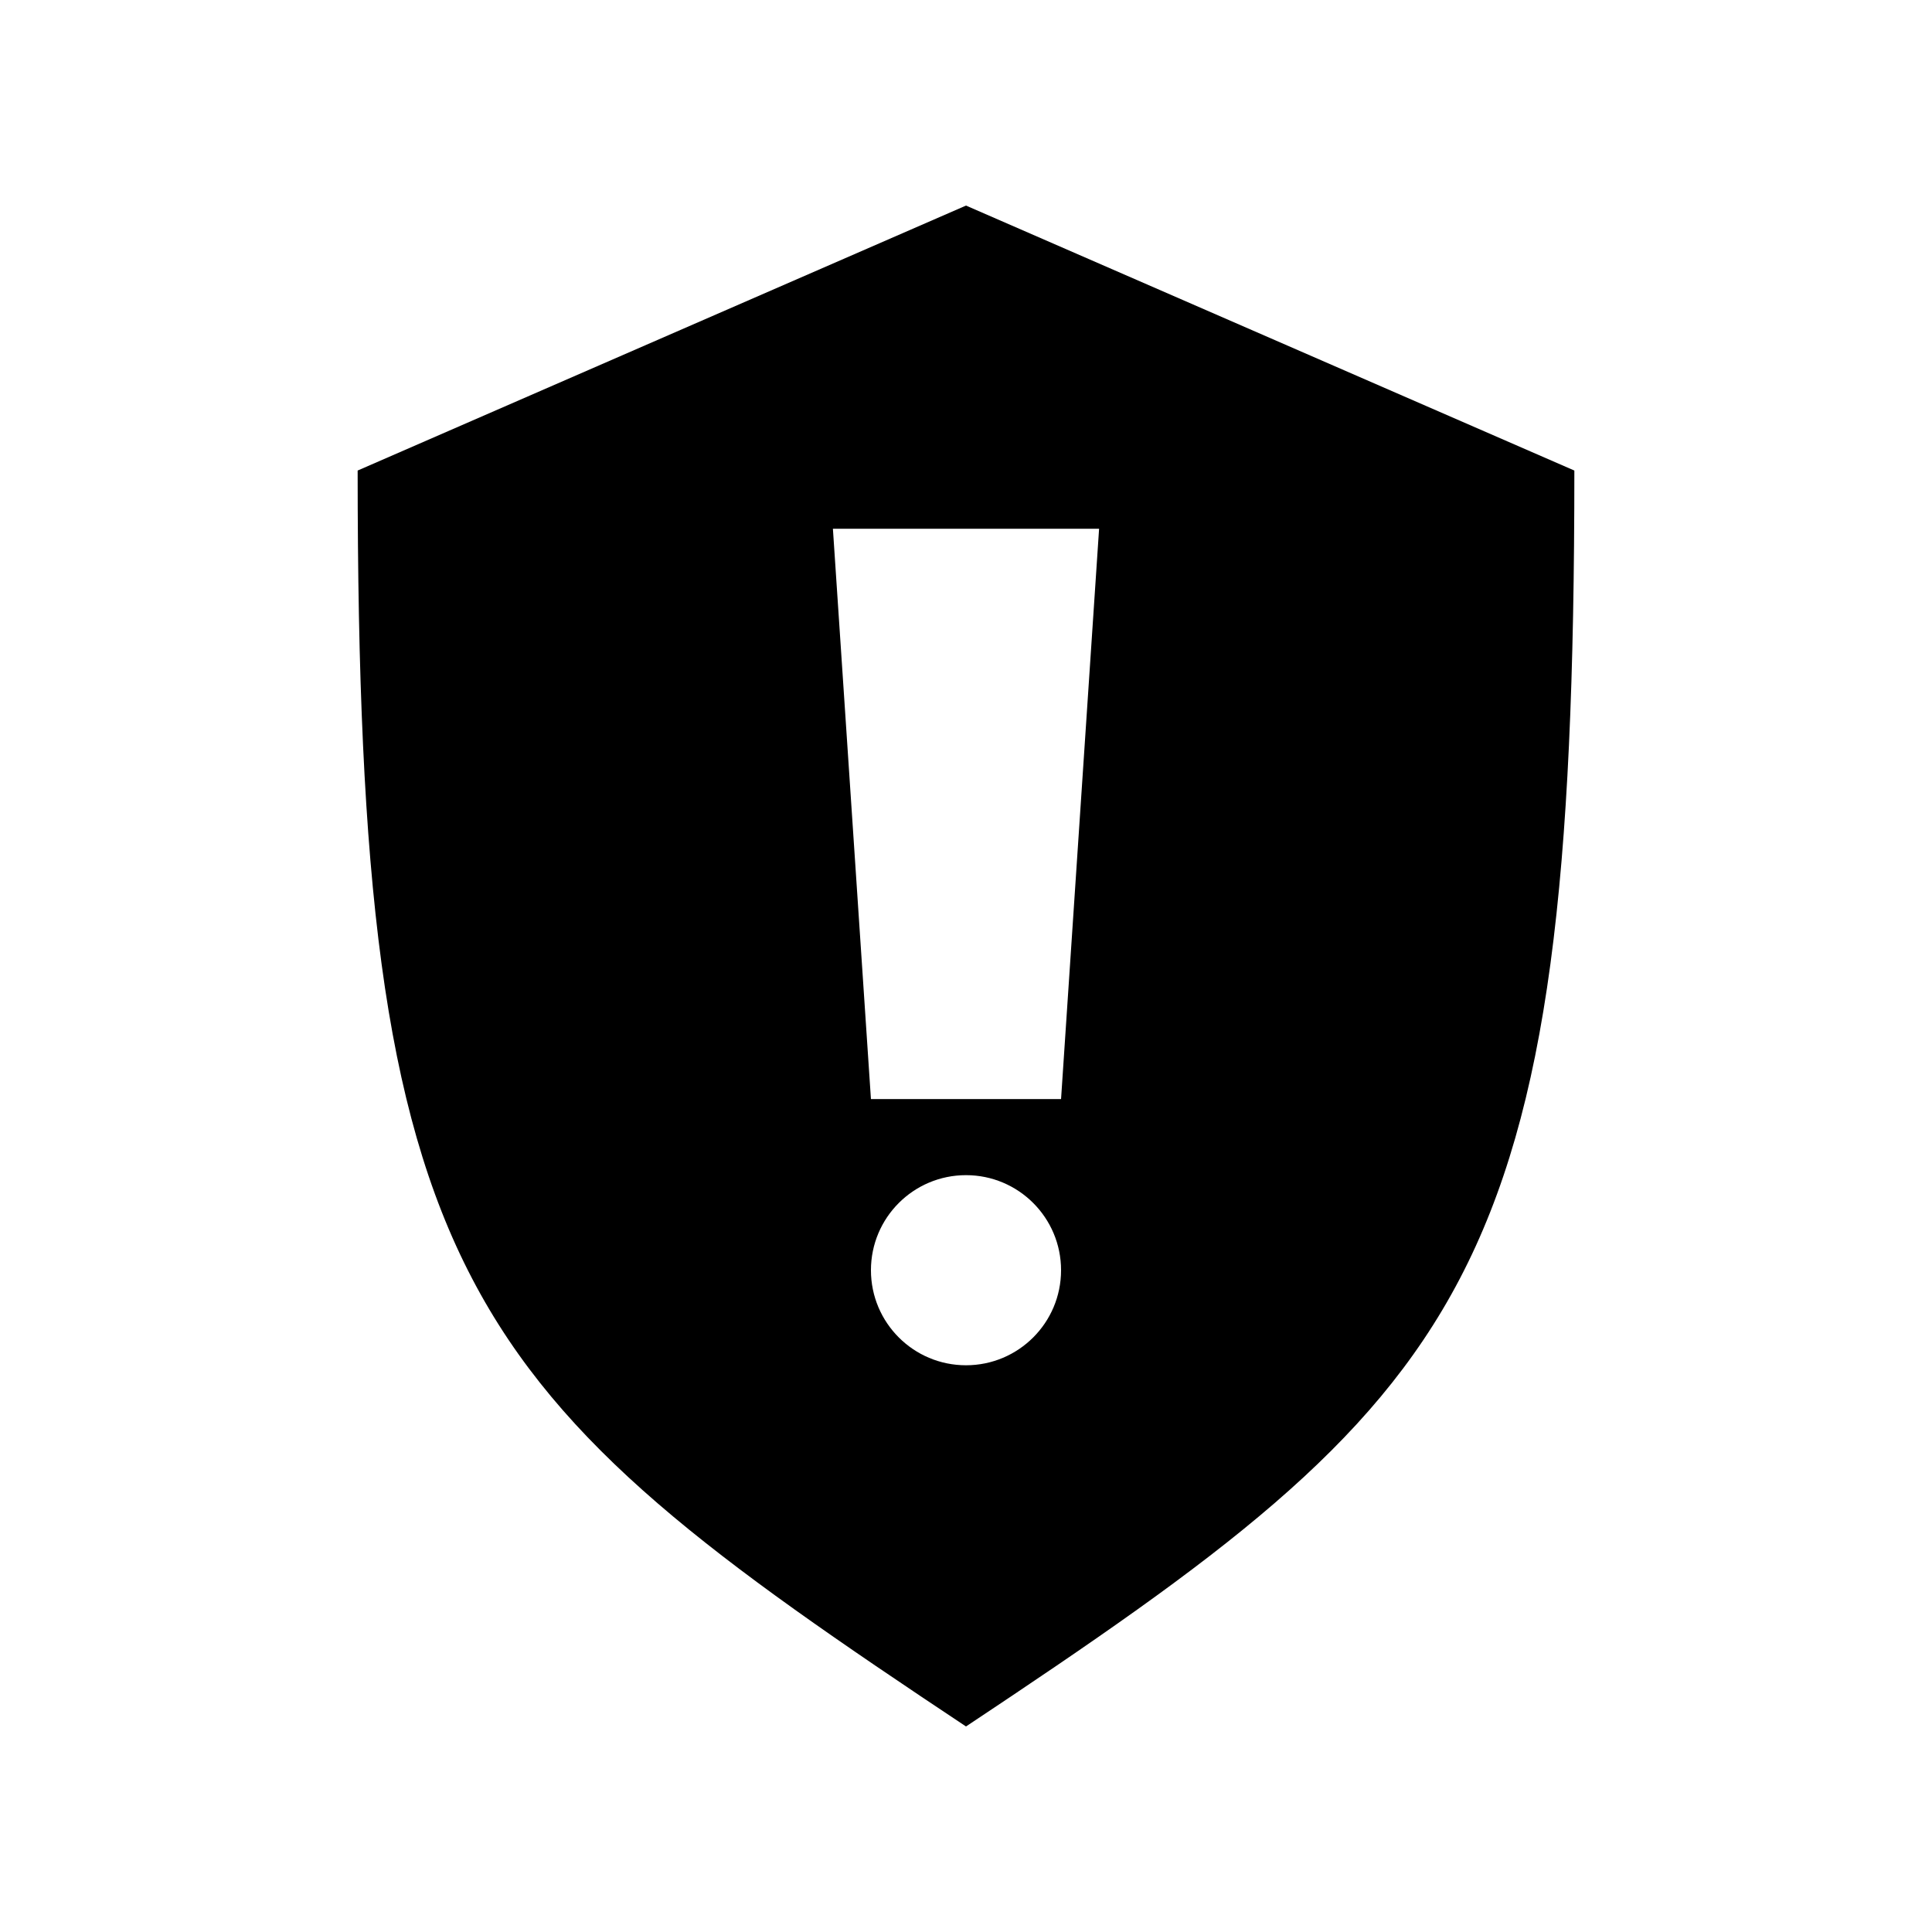
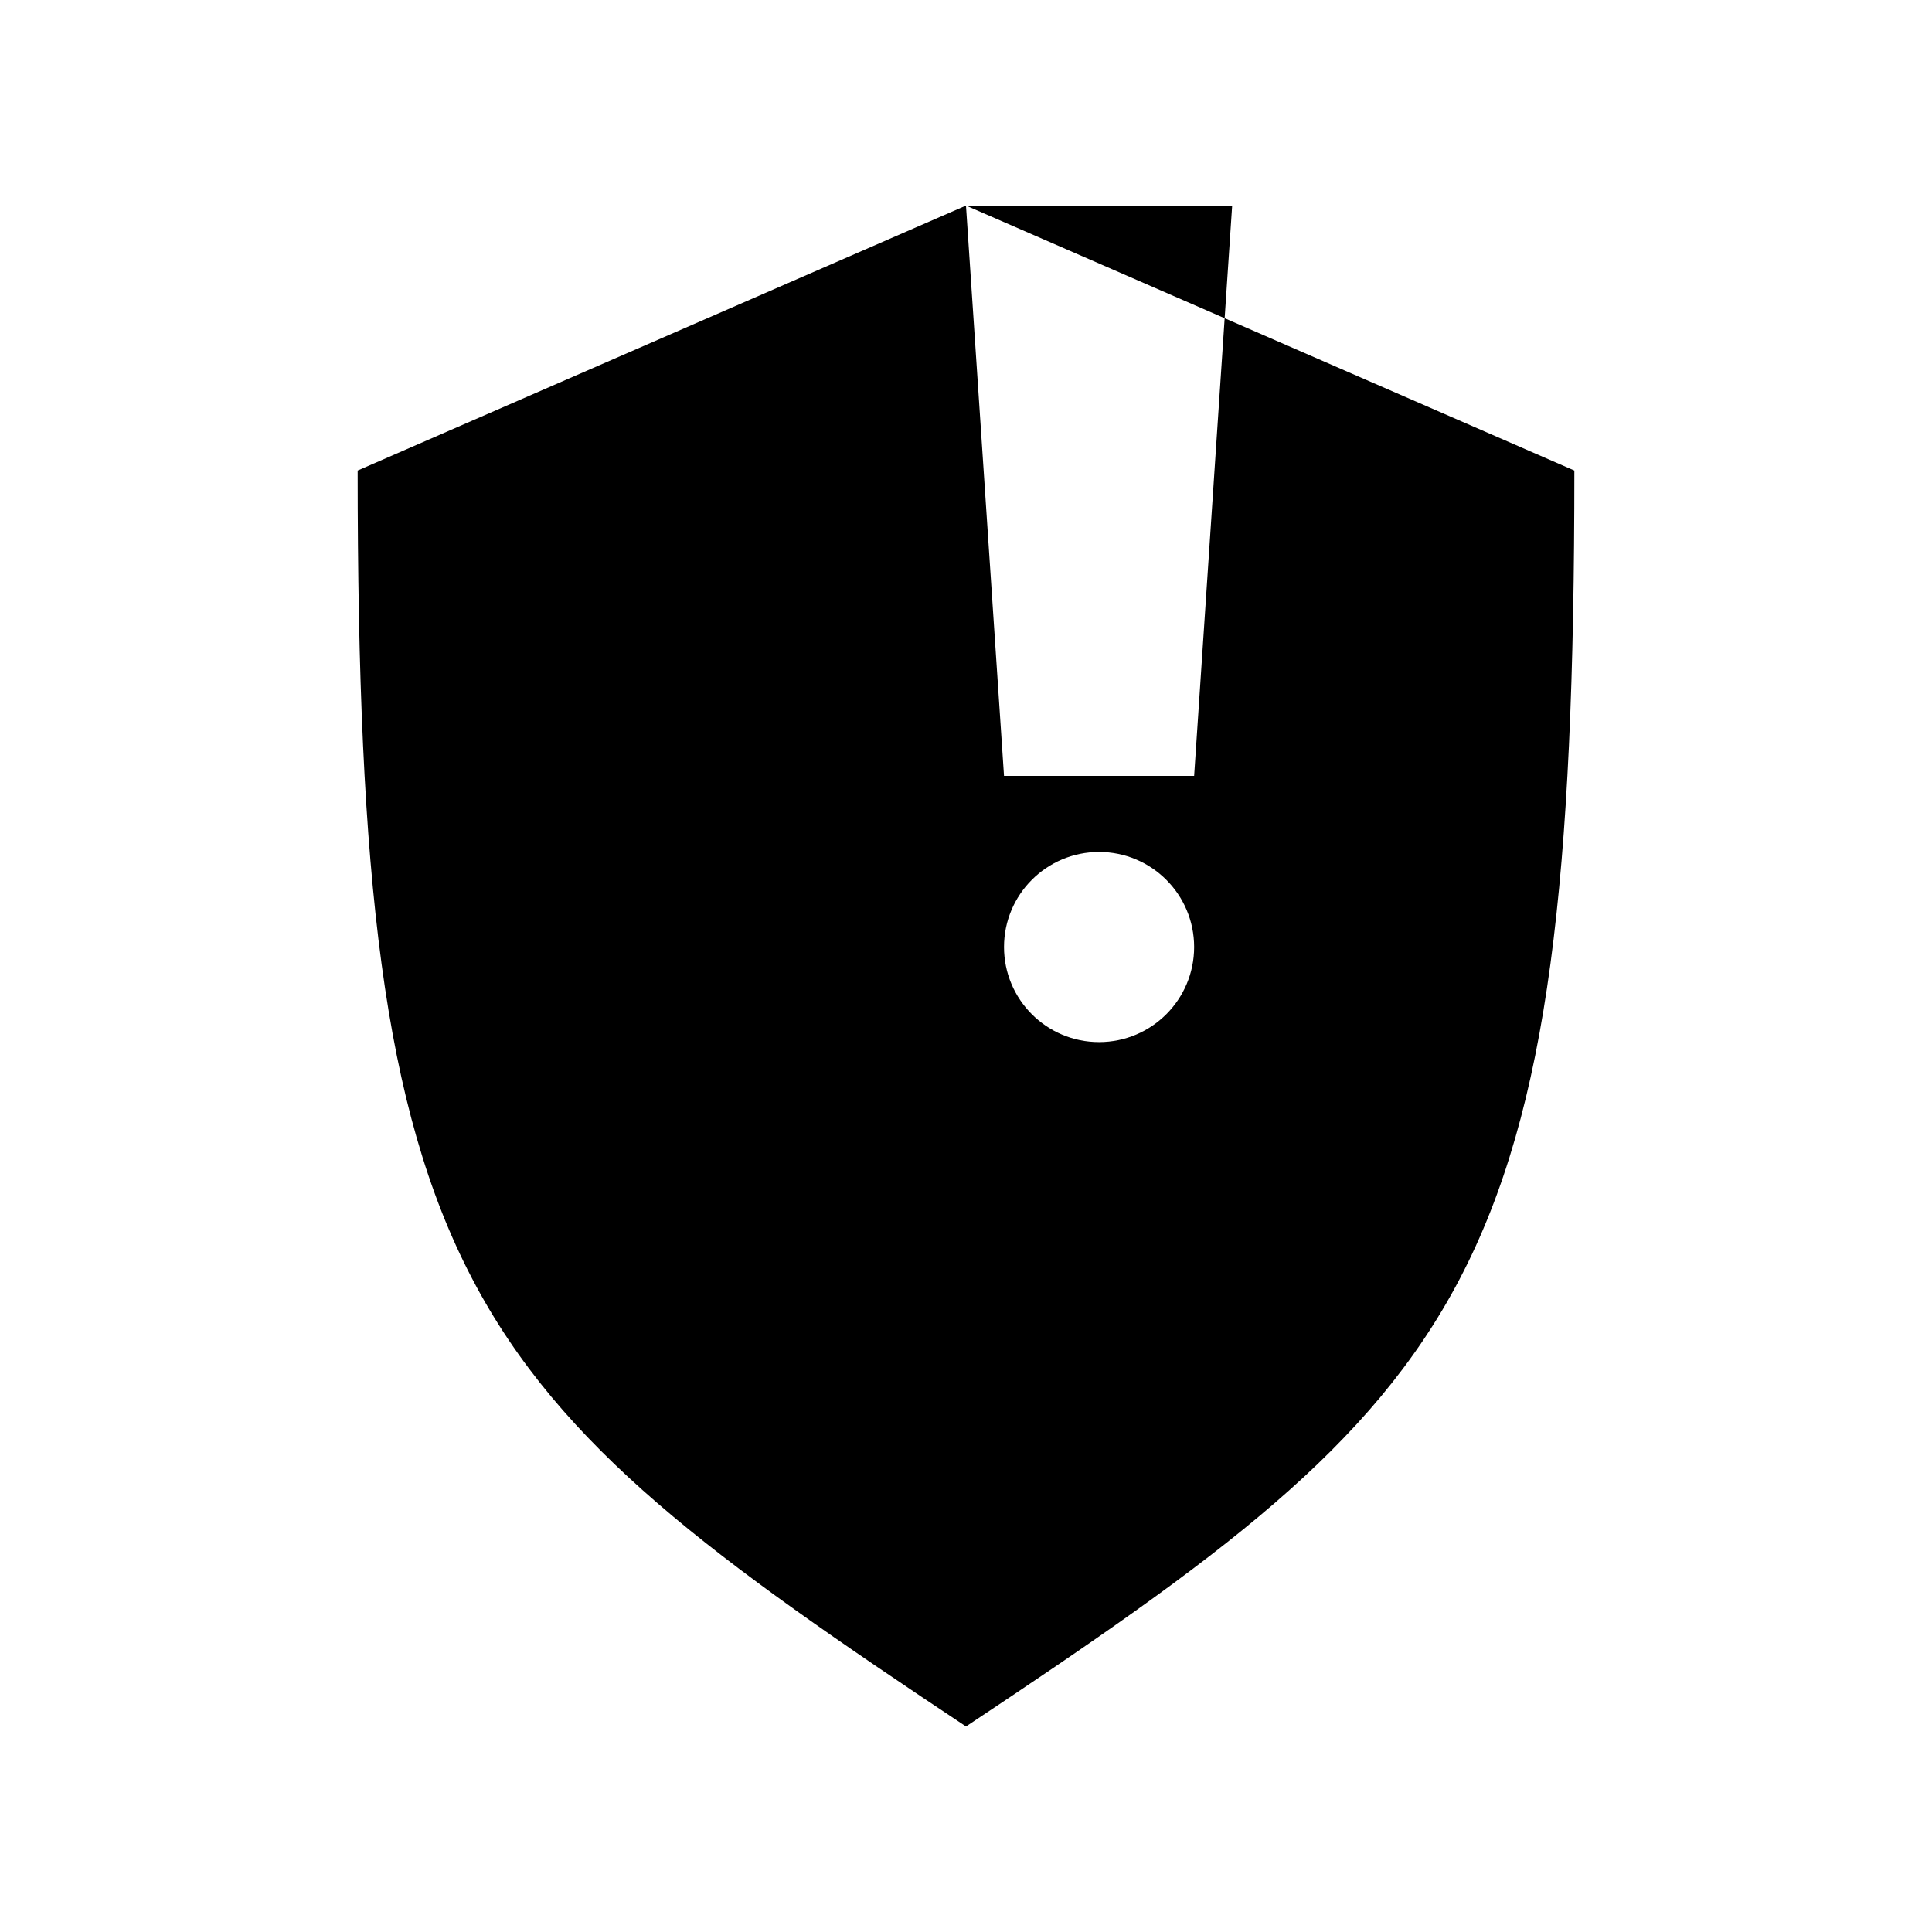
<svg xmlns="http://www.w3.org/2000/svg" fill="#000000" width="800px" height="800px" version="1.1" viewBox="144 144 512 512">
-   <path d="m400 198.48-161.22 70.219c0 216.35 27.184 243.78 161.22 332.83 134.04-89.051 161.22-116.48 161.22-332.83zm-35.266 85.648h70.535l-10.078 151.14h-50.383l-10.078-151.14zm35.266 171.3c13.914 0 25.191 11.277 25.191 25.191 0 13.914-11.277 25.191-25.191 25.191s-25.191-11.277-25.191-25.191c0-13.914 11.277-25.191 25.191-25.191z" />
+   <path d="m400 198.48-161.22 70.219c0 216.35 27.184 243.78 161.22 332.83 134.04-89.051 161.22-116.48 161.22-332.83zh70.535l-10.078 151.14h-50.383l-10.078-151.14zm35.266 171.3c13.914 0 25.191 11.277 25.191 25.191 0 13.914-11.277 25.191-25.191 25.191s-25.191-11.277-25.191-25.191c0-13.914 11.277-25.191 25.191-25.191z" />
</svg>